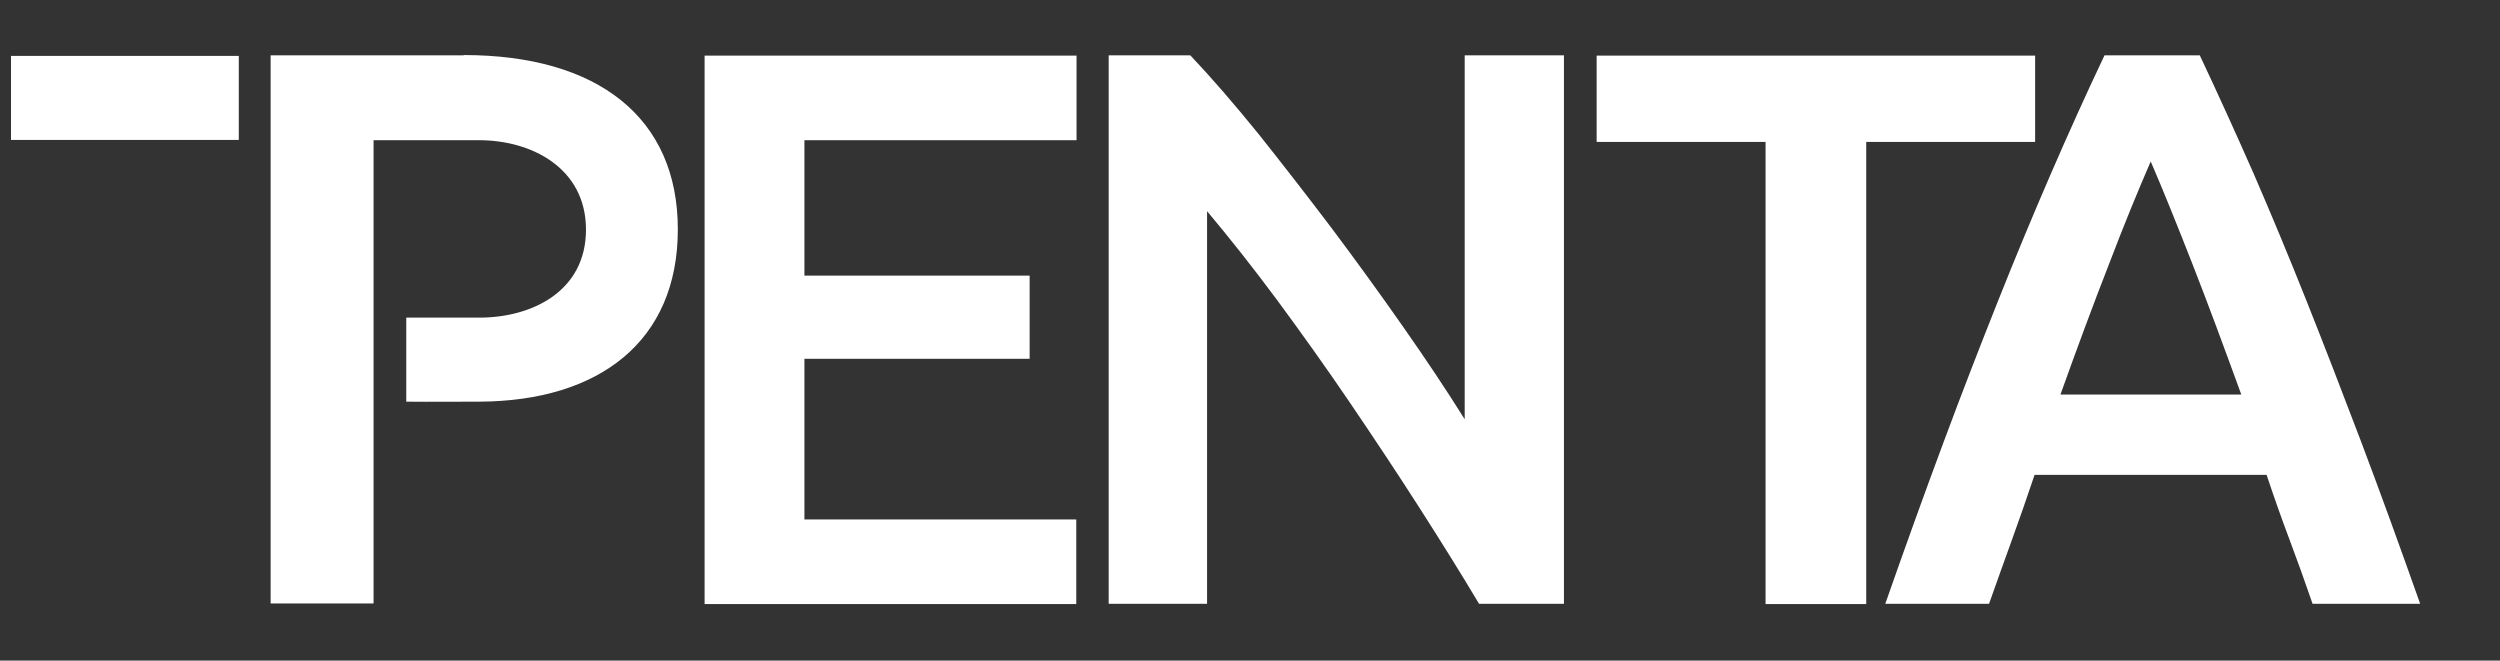
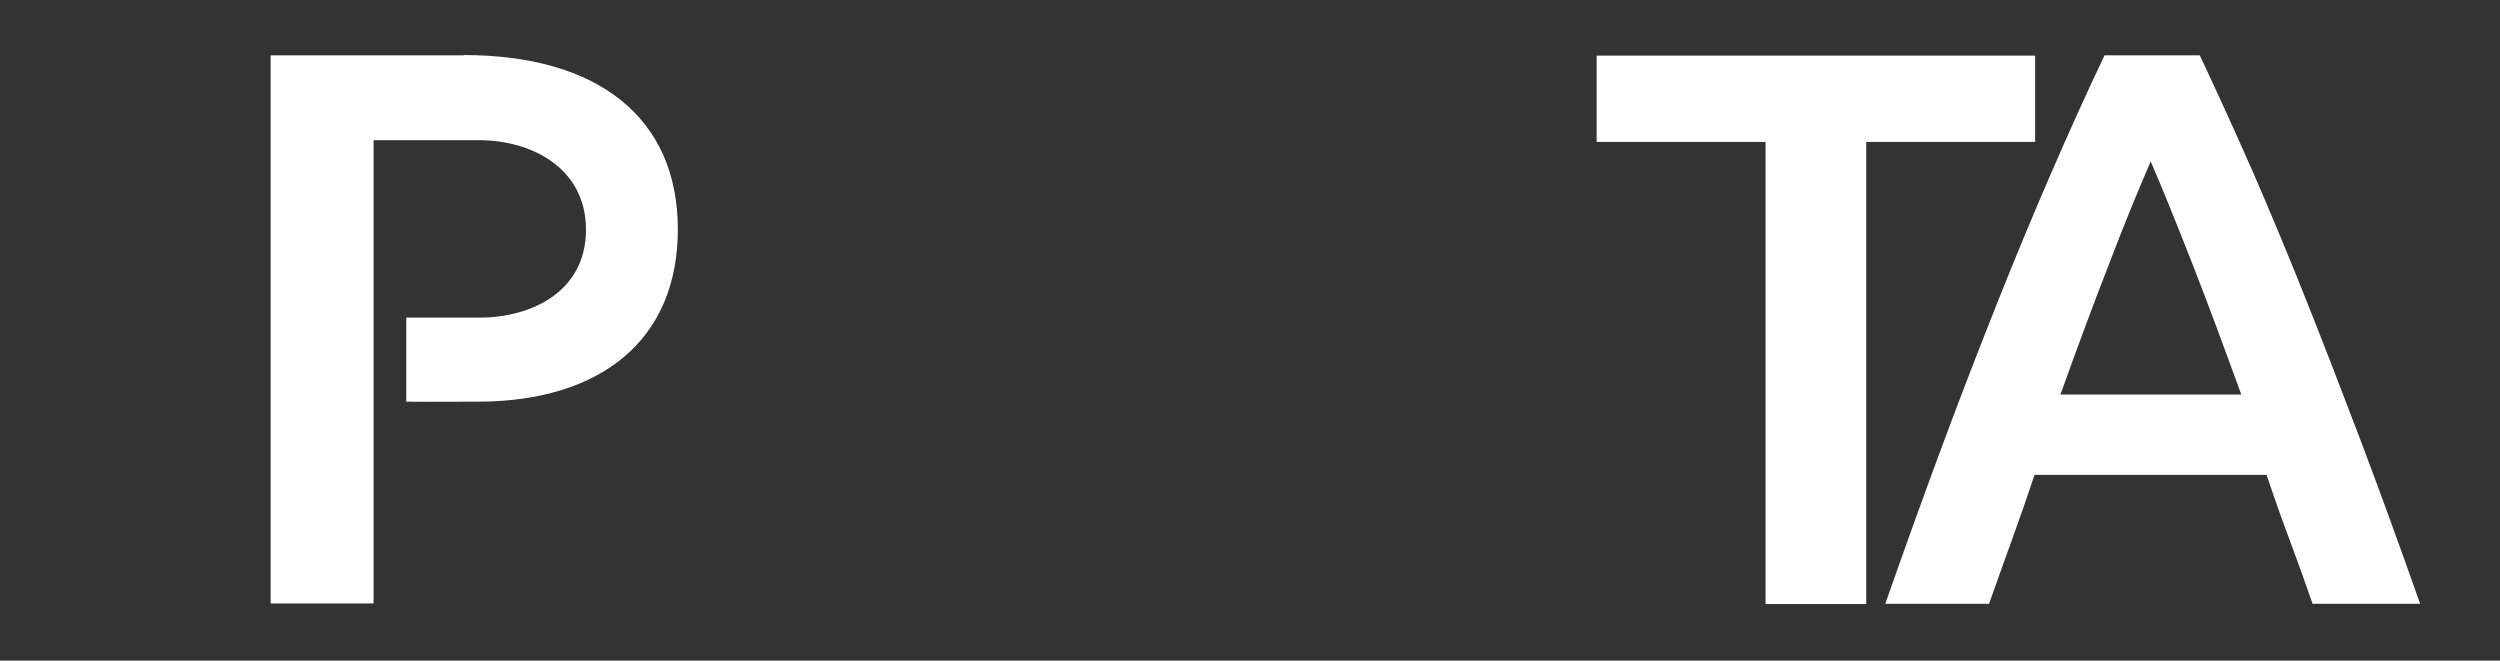
<svg xmlns="http://www.w3.org/2000/svg" width="579" height="153" viewBox="0 0 579 153" fill="none">
  <rect x="0" y="0" width="579" height="153" fill="#333333" stroke="none" />
-   <path d="M163.186 139.9V12.88H249.328V32.472H186.302V63.833H238.462V83.096H186.302V120.308H249.262V139.9H163.12H163.186Z" fill="white" />
-   <path d="M342.583 139.9C338.433 132.931 333.758 125.436 328.621 117.415C323.484 109.395 318.149 101.374 312.617 93.221C307.085 85.069 301.487 77.245 295.823 69.553C290.16 61.926 284.693 55.023 279.556 48.909V139.835H256.77V12.815H275.671C280.544 17.943 285.813 24.057 291.477 31.026C297.075 38.061 302.738 45.358 308.468 52.919C314.132 60.48 319.664 68.106 324.998 75.733C330.333 83.359 335.075 90.46 339.224 97.1V12.815H362.208V139.835H342.583V139.9Z" fill="white" />
  <path d="M471.336 12.88V32.867H432.217V139.9H408.903V32.867H369.783V12.88H471.336Z" fill="white" />
  <path d="M535.614 139.9C533.901 134.904 532.123 129.973 530.279 125.042C528.435 120.177 526.657 115.114 524.945 109.986H471.204C469.492 115.114 467.714 120.177 465.936 125.108C464.158 130.039 462.379 134.969 460.667 139.835H436.629C441.371 126.291 445.915 113.734 450.196 102.228C454.476 90.723 458.691 79.875 462.775 69.618C466.858 59.362 470.941 49.566 474.958 40.296C478.976 31.026 483.125 21.822 487.405 12.815H509.468C513.749 21.887 517.898 31.026 521.981 40.296C525.998 49.566 530.081 59.362 534.165 69.618C538.248 79.875 542.463 90.789 546.809 102.228C551.156 113.734 555.7 126.225 560.508 139.835H535.548L535.614 139.9ZM498.074 37.469C495.243 43.978 492.016 51.801 488.459 61.137C484.837 70.407 481.083 80.532 477.197 91.38H519.083C515.132 80.532 511.378 70.342 507.69 60.94C504.002 51.538 500.84 43.715 498.14 37.469H498.074Z" fill="white" />
  <path d="M107.395 12.816H62.678V139.77H86.518V117.351V82.243V32.474H111.018C123.004 32.474 135.714 38.851 135.714 53.184C135.714 67.516 123.135 73.564 111.018 73.564C98.9 73.564 94.092 73.564 94.092 73.564V93.025C94.092 93.025 100.678 93.091 111.018 93.025C138.744 92.894 156.986 79.087 156.986 53.118C156.986 27.148 138.349 12.75 107.395 12.75V12.816Z" fill="white" />
-   <path d="M55.303 12.947H2.551V32.408H55.303V12.947Z" fill="white" />
</svg>